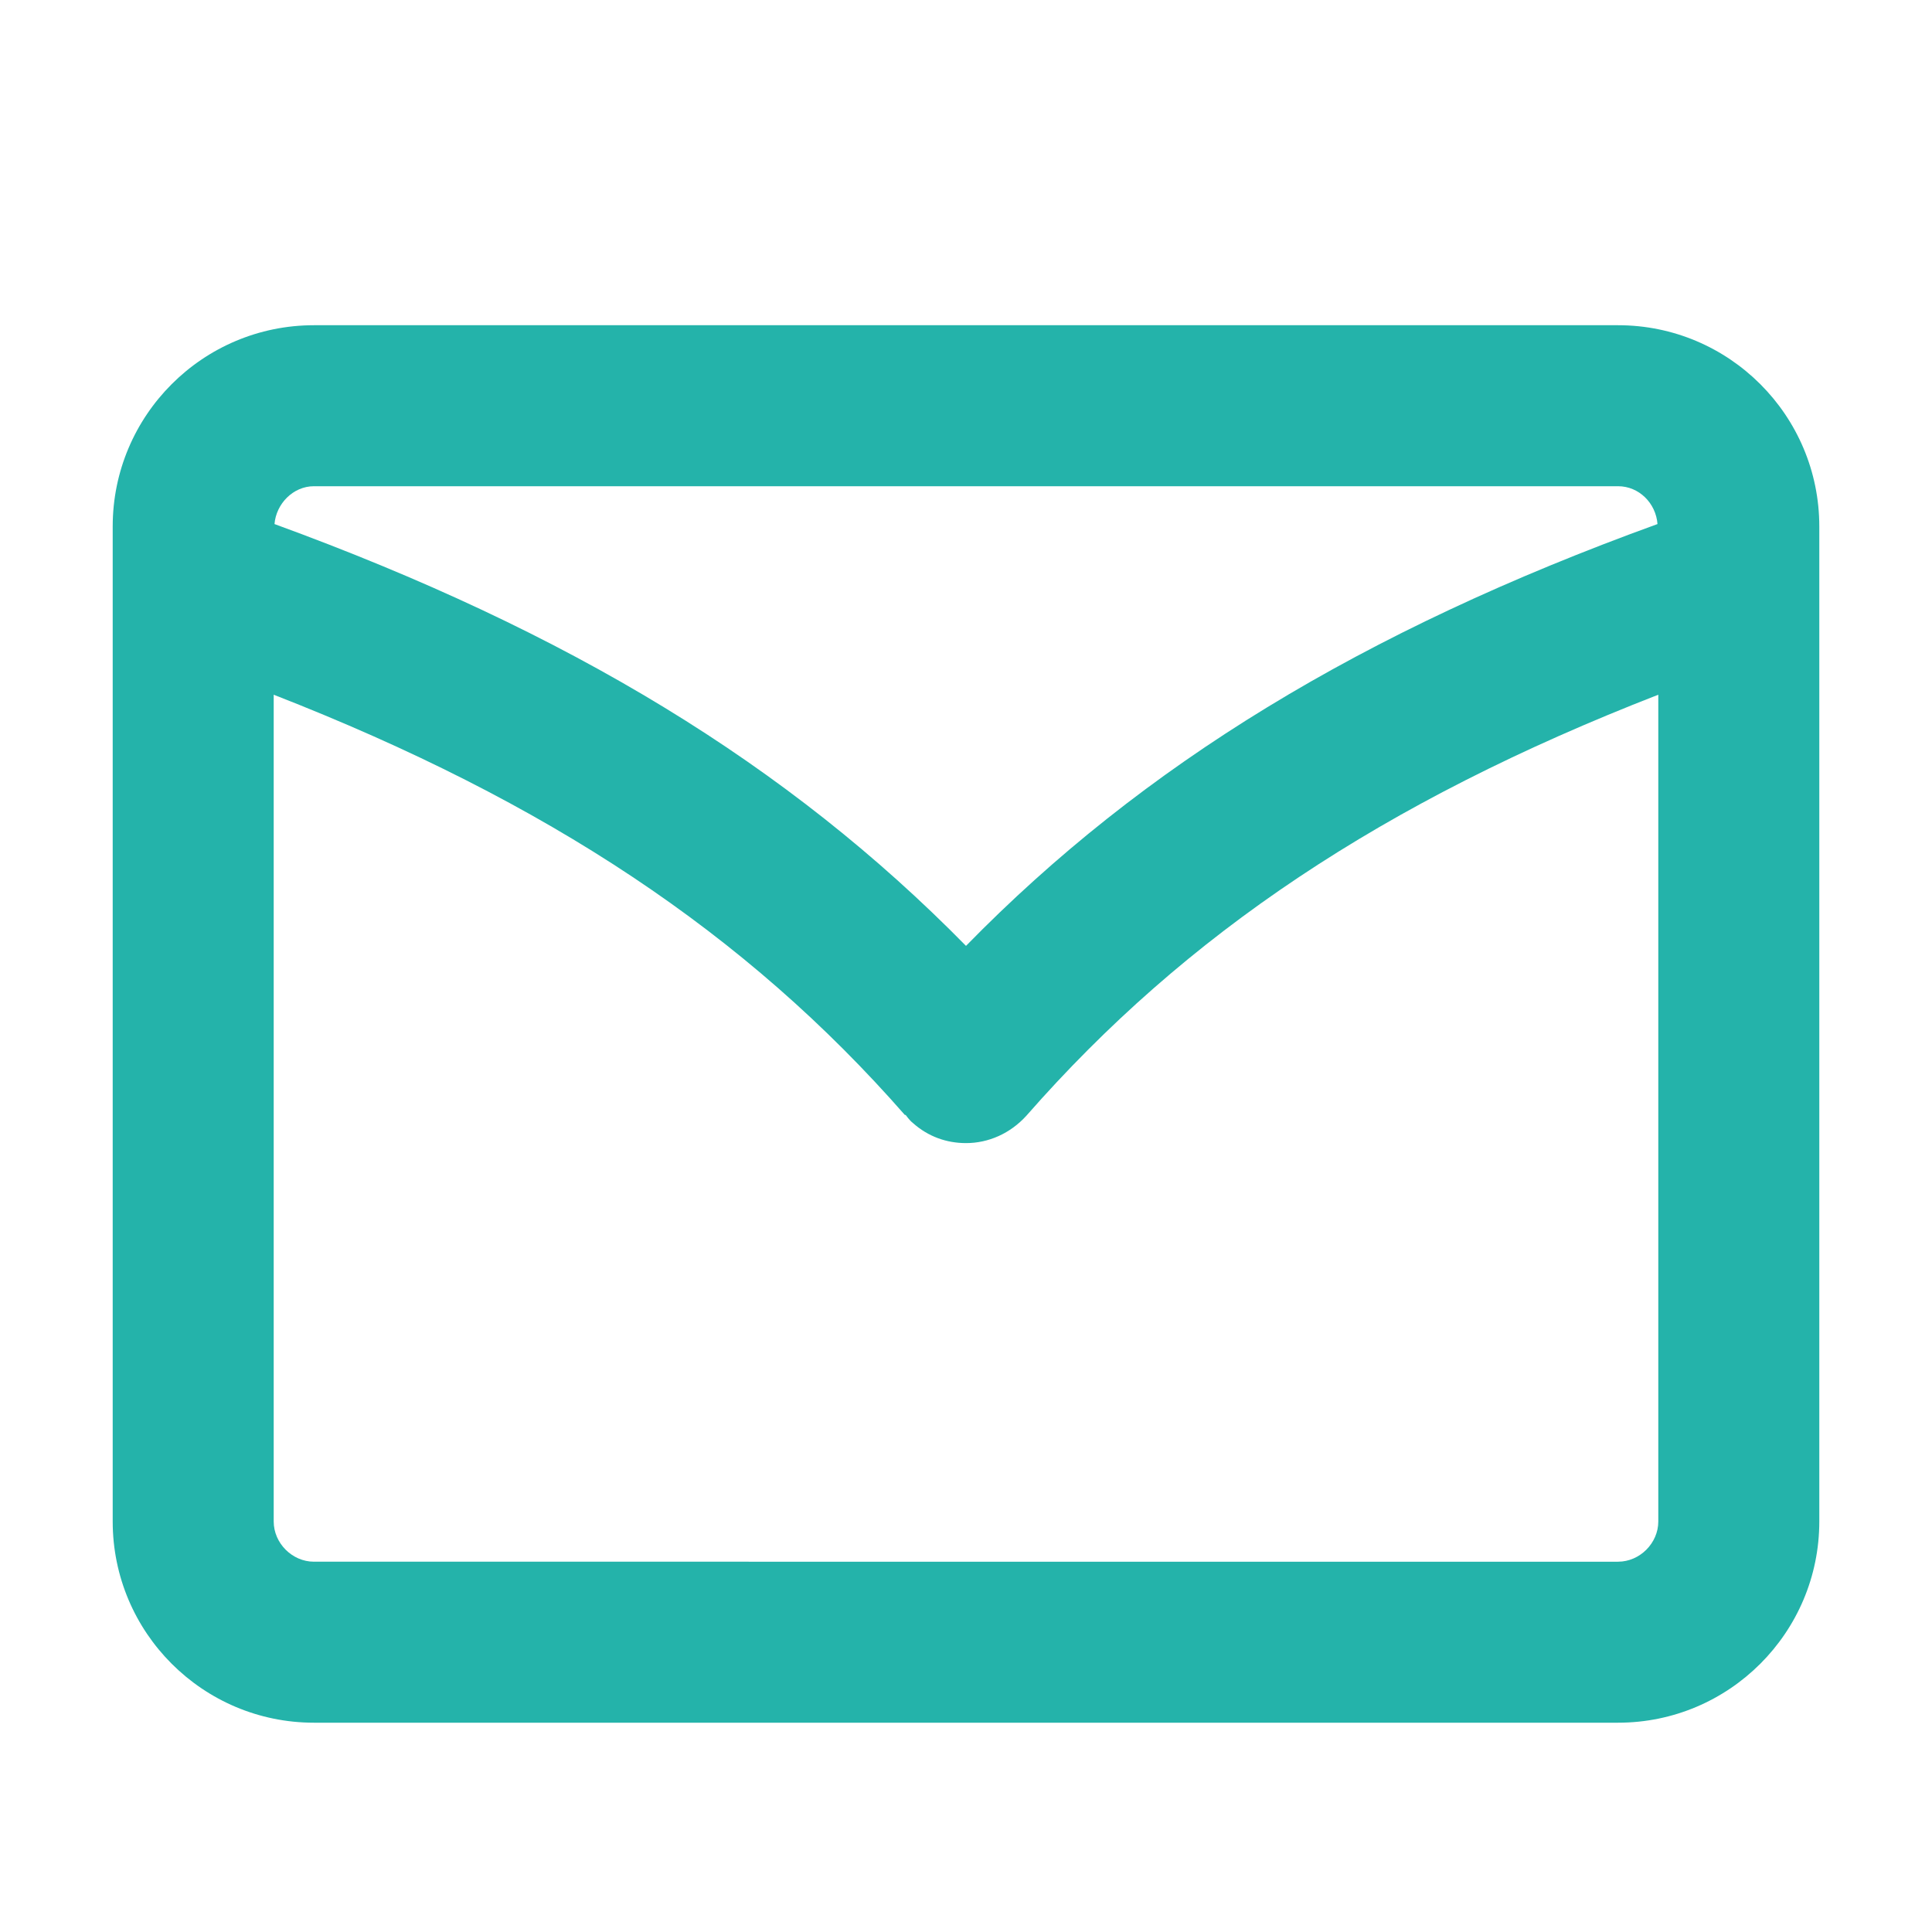
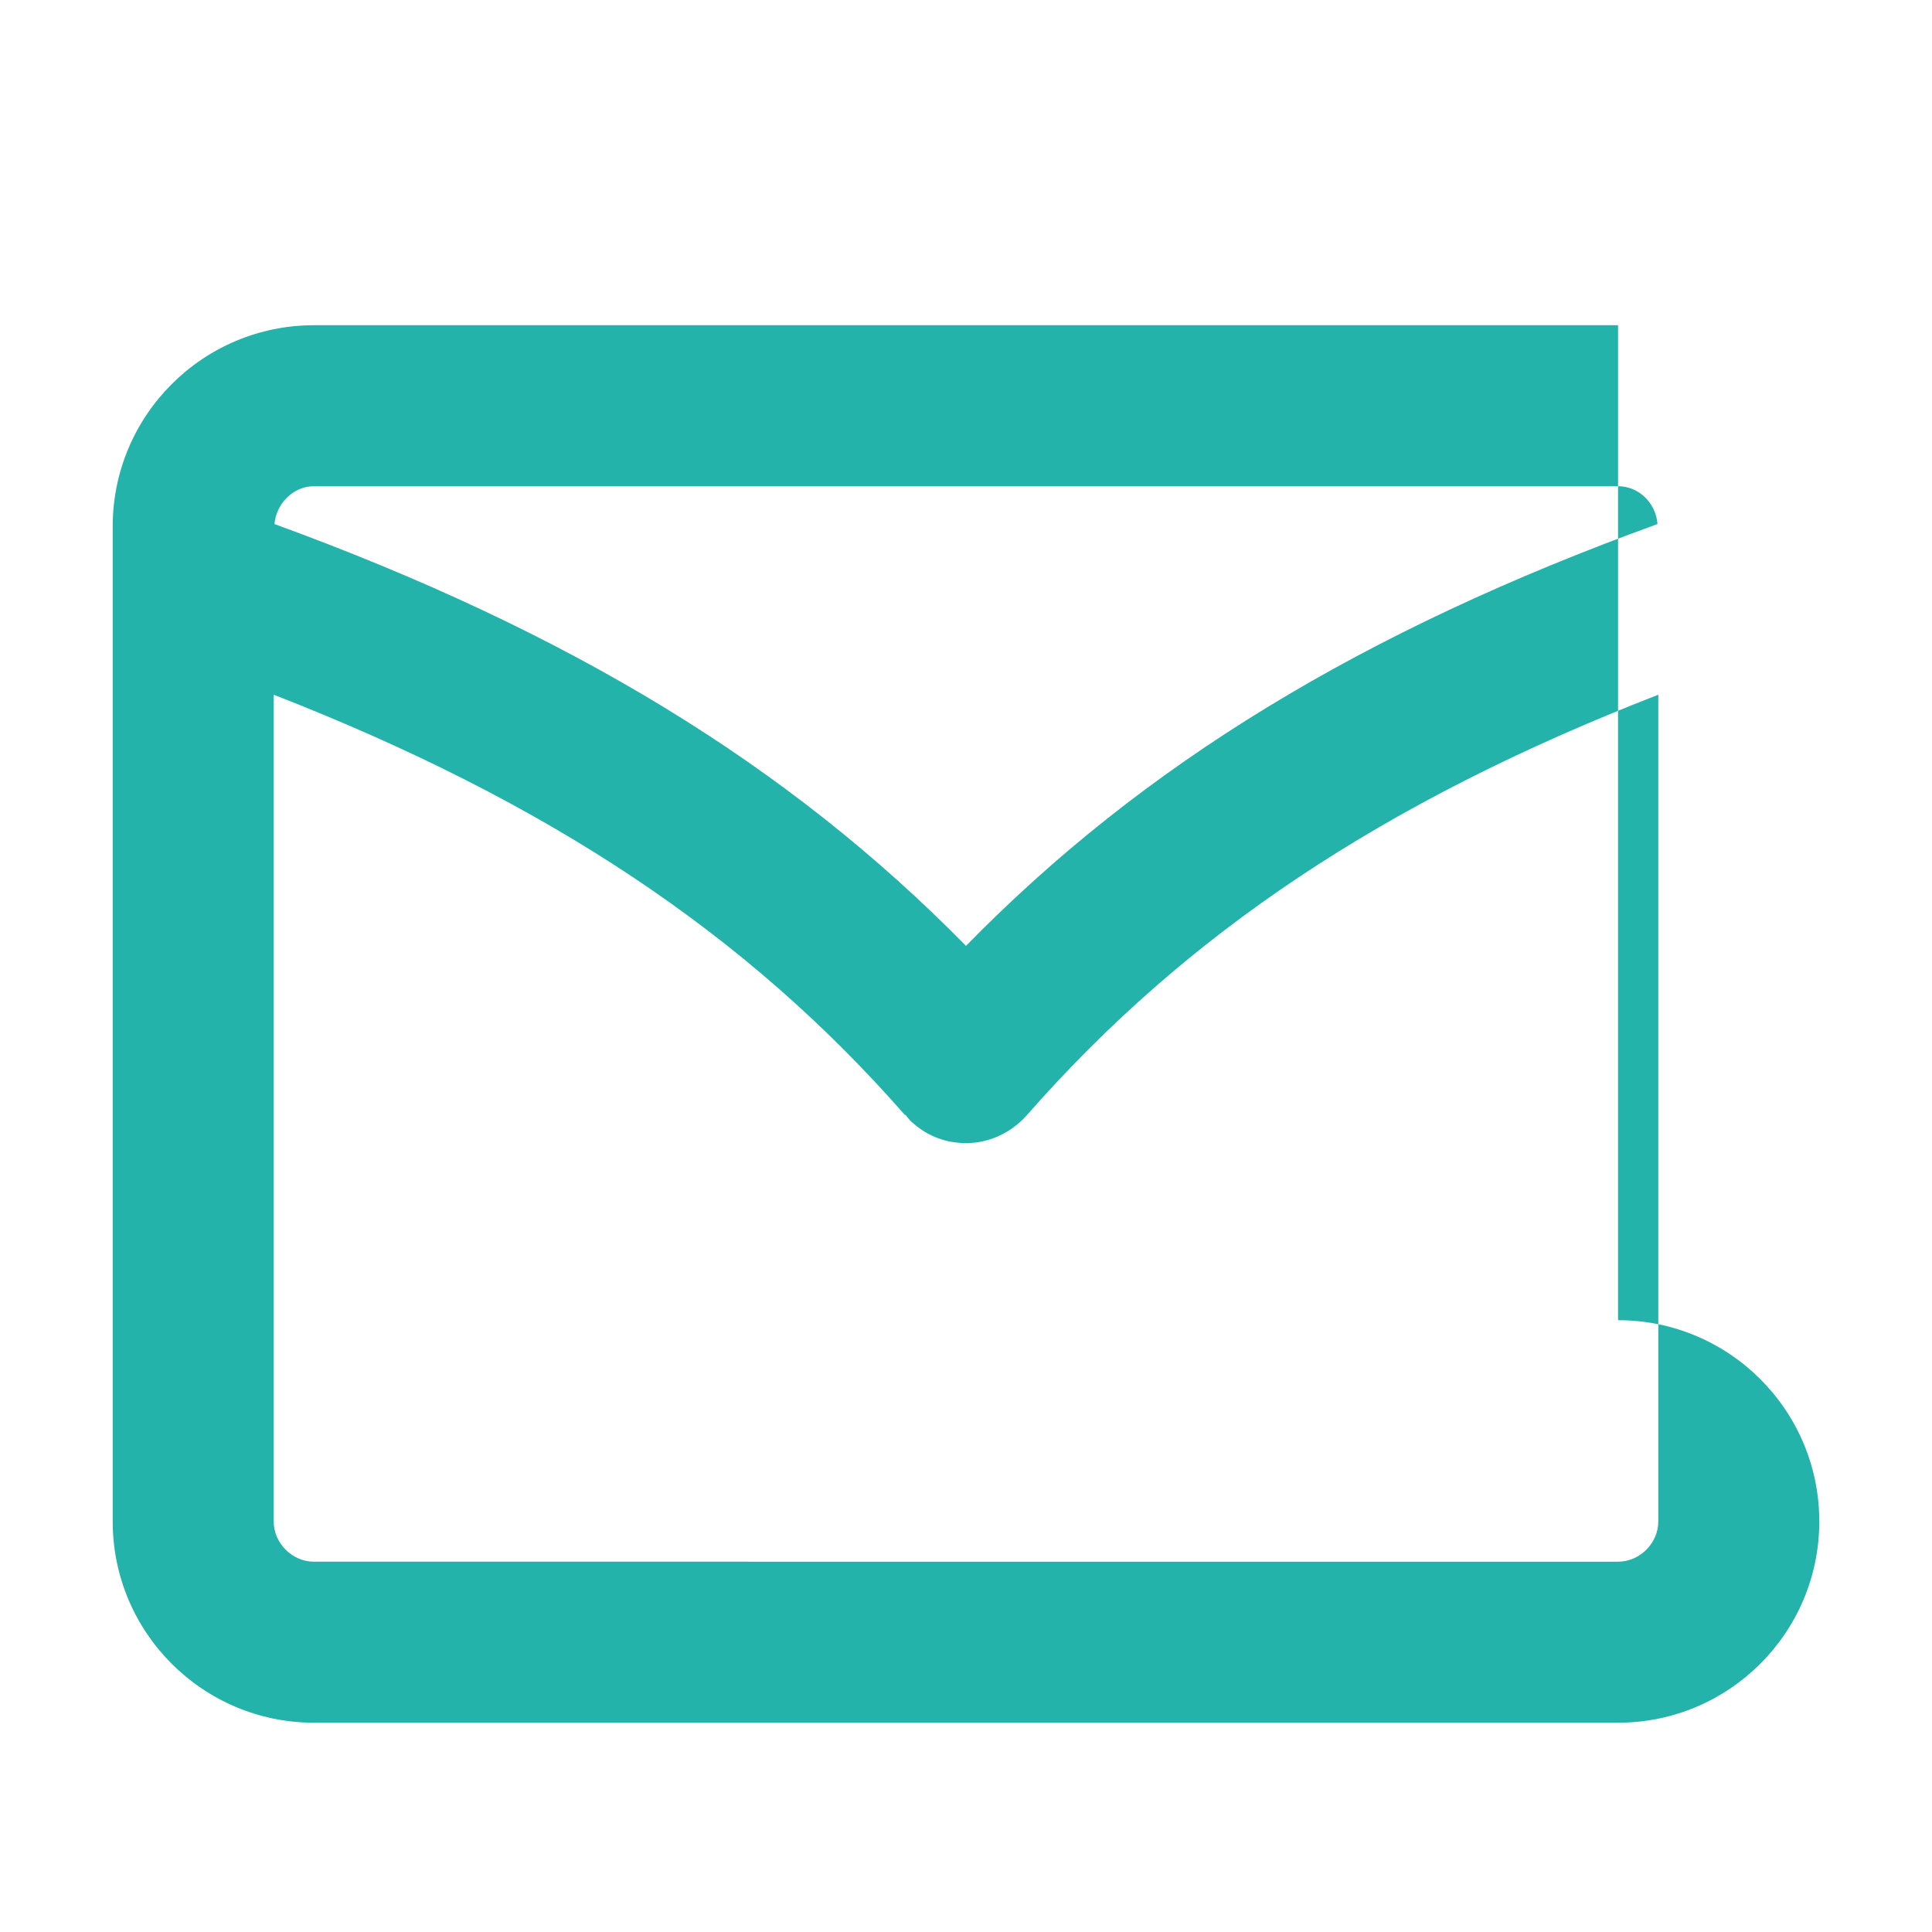
<svg xmlns="http://www.w3.org/2000/svg" id="Ebene_2" data-name="Ebene 2" width="24" height="24" viewBox="0 0 24 24">
  <defs>
    <style>
      .cls-1 {
        fill: #24b3aa;
      }

      .cls-2 {
        fill: none;
      }
    </style>
  </defs>
  <g id="Ebene_3" data-name="Ebene 3">
    <g>
-       <rect class="cls-2" width="24" height="24" />
-       <path class="cls-1" d="m20.1,4.04H3.9c-1.38,0-2.5,1.12-2.5,2.5v12.36c0,1.38,1.12,2.5,2.5,2.5h16.2c1.38,0,2.5-1.12,2.5-2.5V6.54c0-1.38-1.12-2.5-2.5-2.5ZM3.9,6.04h16.2c.26,0,.47.21.49.47-3.67,1.33-6.39,2.99-8.59,5.24-2.21-2.25-4.92-3.9-8.59-5.24.02-.25.23-.47.49-.47Zm16.2,13.36H3.9c-.27,0-.5-.23-.5-.5v-10.27c3.41,1.33,5.87,2.97,7.84,5.22h.01s.05.07.09.1c.19.17.42.25.66.25.28,0,.55-.12.75-.34,1.98-2.26,4.43-3.9,7.85-5.23v10.27c0,.27-.23.5-.5.5Z" />
+       <path class="cls-1" d="m20.1,4.04H3.9c-1.38,0-2.5,1.12-2.5,2.5v12.36c0,1.38,1.12,2.5,2.5,2.5h16.2c1.38,0,2.5-1.12,2.5-2.5c0-1.38-1.12-2.5-2.5-2.5ZM3.9,6.04h16.2c.26,0,.47.21.49.47-3.67,1.33-6.39,2.99-8.59,5.24-2.21-2.25-4.92-3.9-8.59-5.24.02-.25.23-.47.49-.47Zm16.2,13.36H3.9c-.27,0-.5-.23-.5-.5v-10.27c3.41,1.33,5.87,2.97,7.84,5.22h.01s.05.07.09.1c.19.17.42.25.66.25.28,0,.55-.12.75-.34,1.98-2.26,4.43-3.9,7.85-5.23v10.27c0,.27-.23.5-.5.5Z" />
    </g>
  </g>
</svg>